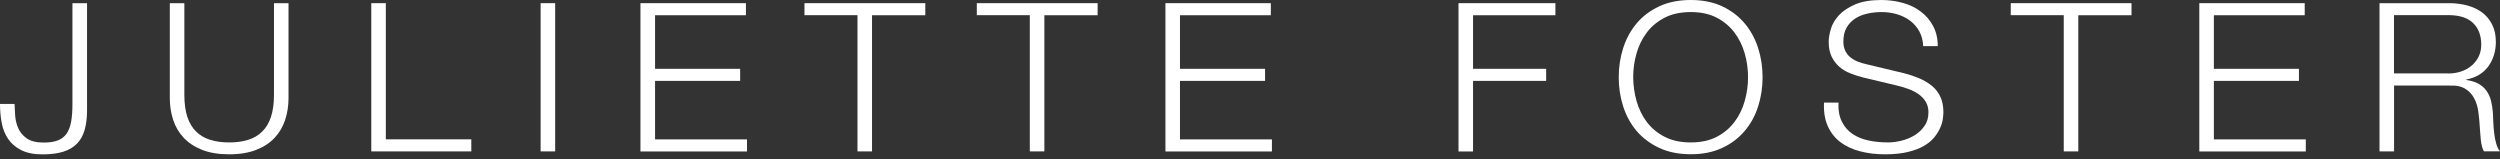
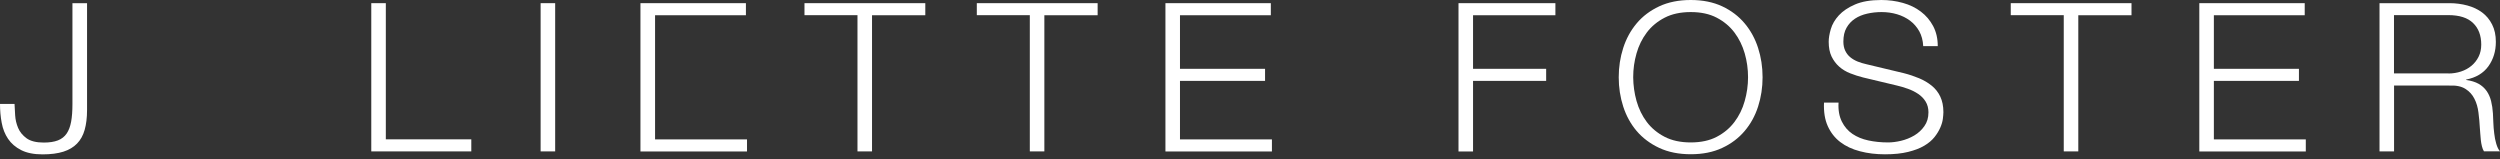
<svg xmlns="http://www.w3.org/2000/svg" width="314" height="20" viewBox="0 0 314 20" fill="none">
  <rect x="0" y="0" width="314" height="20" fill="#333333" stroke="none" />
  <path d="M10.933 0.398V13.83C10.933 14.782 10.831 15.611 10.634 16.307C10.438 17.003 10.122 17.575 9.678 18.03C9.243 18.486 8.663 18.826 7.963 19.05C7.254 19.273 6.384 19.389 5.343 19.389C4.25 19.389 3.354 19.207 2.654 18.851C1.954 18.494 1.408 18.022 1.016 17.442C0.623 16.862 0.35 16.183 0.213 15.42C0.068 14.658 0 13.863 0 13.051H1.826C1.843 13.448 1.869 13.929 1.903 14.484C1.937 15.039 2.065 15.57 2.279 16.075C2.492 16.58 2.851 17.011 3.337 17.368C3.832 17.724 4.549 17.906 5.496 17.906C6.213 17.906 6.802 17.815 7.272 17.633C7.741 17.45 8.108 17.16 8.373 16.771C8.637 16.382 8.825 15.884 8.936 15.271C9.047 14.658 9.098 13.929 9.098 13.084V0.398H10.933Z" fill="white" />
-   <path d="M23.155 0.398V11.924C23.155 13.001 23.283 13.921 23.53 14.675C23.778 15.429 24.145 16.05 24.631 16.522C25.117 17.003 25.706 17.351 26.406 17.566C27.106 17.782 27.891 17.89 28.77 17.89C29.666 17.89 30.46 17.782 31.16 17.566C31.86 17.351 32.449 17.003 32.935 16.522C33.422 16.042 33.789 15.429 34.036 14.675C34.284 13.921 34.412 13.001 34.412 11.924V0.398H36.238V12.313C36.238 13.266 36.102 14.178 35.82 15.039C35.538 15.901 35.103 16.655 34.506 17.293C33.908 17.939 33.14 18.445 32.193 18.818C31.254 19.19 30.11 19.381 28.77 19.381C27.448 19.381 26.312 19.19 25.374 18.818C24.435 18.445 23.667 17.939 23.061 17.293C22.463 16.647 22.019 15.901 21.746 15.039C21.465 14.178 21.328 13.274 21.328 12.313V0.398H23.155Z" fill="white" />
  <path d="M48.459 0.398V17.5H59.196V19.016H46.633V0.398H48.459Z" fill="white" />
  <path d="M69.729 0.398V19.016H67.902V0.398H69.729Z" fill="white" />
-   <path d="M93.687 0.398V1.915H82.276V8.643H92.962V10.159H82.276V17.508H93.824V19.025H80.441V0.398H93.687Z" fill="white" />
+   <path d="M93.687 0.398V1.915H82.276V8.643V10.159H82.276V17.508H93.824V19.025H80.441V0.398H93.687Z" fill="white" />
  <path d="M116.218 0.398V1.915H109.526V19.016H107.7V1.906H101.043V0.398H116.218Z" fill="white" />
  <path d="M137.862 0.398V1.915H131.171V19.016H129.345V1.906H122.688V0.398H137.862Z" fill="white" />
  <path d="M159.616 0.398V1.915H148.205V8.643H158.891V10.159H148.205V17.508H159.753V19.025H146.379V0.398H159.616Z" fill="white" />
  <path d="M195.358 0.398V1.915H185.014V8.643H194.197V10.159H185.014V19.025H183.188V0.398H195.358Z" fill="white" />
  <path d="M203.876 6.024C204.251 4.855 204.815 3.828 205.566 2.933C206.317 2.038 207.264 1.326 208.399 0.795C209.534 0.265 210.857 0 212.359 0C213.861 0 215.176 0.265 216.311 0.795C217.437 1.326 218.376 2.038 219.127 2.933C219.878 3.828 220.442 4.855 220.817 6.024C221.193 7.192 221.38 8.41 221.38 9.703C221.38 10.987 221.193 12.213 220.817 13.382C220.442 14.55 219.878 15.569 219.127 16.456C218.376 17.342 217.437 18.055 216.311 18.577C215.184 19.107 213.87 19.372 212.359 19.372C210.857 19.372 209.534 19.107 208.399 18.577C207.264 18.046 206.317 17.334 205.566 16.456C204.815 15.569 204.251 14.541 203.876 13.382C203.5 12.213 203.312 10.995 203.312 9.703C203.312 8.418 203.5 7.192 203.876 6.024ZM205.549 12.685C205.83 13.671 206.257 14.55 206.837 15.32C207.418 16.091 208.169 16.712 209.082 17.185C209.995 17.657 211.088 17.889 212.359 17.889C213.631 17.889 214.715 17.657 215.62 17.185C216.524 16.712 217.267 16.091 217.847 15.32C218.427 14.55 218.863 13.671 219.136 12.685C219.417 11.7 219.554 10.705 219.554 9.703C219.554 8.675 219.417 7.681 219.136 6.703C218.854 5.734 218.427 4.855 217.847 4.085C217.267 3.314 216.524 2.693 215.62 2.221C214.715 1.748 213.631 1.516 212.359 1.516C211.088 1.516 209.995 1.748 209.082 2.221C208.169 2.693 207.418 3.314 206.837 4.085C206.257 4.855 205.822 5.734 205.549 6.703C205.267 7.681 205.13 8.675 205.13 9.703C205.139 10.713 205.275 11.708 205.549 12.685Z" fill="white" />
  <path d="M231.34 15.279C231.664 15.925 232.108 16.439 232.672 16.82C233.235 17.201 233.901 17.475 234.669 17.64C235.437 17.806 236.265 17.889 237.135 17.889C237.639 17.889 238.185 17.823 238.774 17.682C239.363 17.541 239.918 17.317 240.43 17.019C240.942 16.712 241.368 16.323 241.701 15.842C242.043 15.362 242.213 14.79 242.213 14.111C242.213 13.589 242.094 13.141 241.855 12.752C241.616 12.363 241.3 12.048 240.916 11.791C240.532 11.534 240.105 11.318 239.636 11.153C239.166 10.987 238.714 10.854 238.27 10.747L234.003 9.728C233.448 9.587 232.902 9.413 232.381 9.206C231.852 8.998 231.391 8.717 230.999 8.369C230.606 8.021 230.29 7.598 230.043 7.093C229.804 6.587 229.684 5.974 229.684 5.245C229.684 4.798 229.77 4.267 229.949 3.654C230.128 3.049 230.461 2.469 230.956 1.931C231.451 1.392 232.125 0.936 232.987 0.564C233.849 0.191 234.95 0 236.29 0C237.238 0 238.142 0.124 239.004 0.365C239.866 0.605 240.617 0.97 241.257 1.458C241.906 1.947 242.418 2.552 242.802 3.273C243.186 3.994 243.383 4.831 243.383 5.792H241.556C241.522 5.079 241.351 4.458 241.061 3.928C240.762 3.397 240.378 2.958 239.909 2.602C239.431 2.246 238.885 1.972 238.27 1.79C237.656 1.608 237.007 1.516 236.324 1.516C235.701 1.516 235.095 1.583 234.515 1.715C233.935 1.848 233.423 2.055 232.987 2.345C232.552 2.635 232.194 3.008 231.929 3.48C231.656 3.952 231.528 4.532 231.528 5.228C231.528 5.659 231.605 6.04 231.758 6.364C231.912 6.687 232.117 6.96 232.39 7.184C232.663 7.408 232.97 7.59 233.32 7.731C233.67 7.872 234.037 7.979 234.438 8.07L239.115 9.189C239.798 9.363 240.438 9.578 241.036 9.827C241.633 10.076 242.162 10.39 242.623 10.763C243.084 11.136 243.442 11.592 243.698 12.13C243.954 12.669 244.091 13.324 244.091 14.086C244.091 14.293 244.065 14.575 244.023 14.923C243.98 15.271 243.869 15.644 243.698 16.033C243.528 16.422 243.289 16.82 242.973 17.218C242.657 17.616 242.23 17.98 241.684 18.303C241.138 18.627 240.464 18.883 239.653 19.082C238.851 19.281 237.878 19.381 236.751 19.381C235.625 19.381 234.575 19.256 233.61 18.999C232.646 18.751 231.818 18.361 231.135 17.839C230.453 17.317 229.932 16.646 229.565 15.834C229.198 15.014 229.044 14.036 229.096 12.884H230.922C230.862 13.829 231.016 14.633 231.34 15.279Z" fill="white" />
  <path d="M267.717 0.398V1.915H261.034V19.016H259.208V1.906H252.551V0.398H267.717Z" fill="white" />
  <path d="M289.472 0.398V1.915H278.061V8.643H288.746V10.159H278.061V17.508H289.608V19.025H276.234V0.398H289.472Z" fill="white" />
  <path d="M307.649 0.398C308.435 0.398 309.186 0.498 309.894 0.688C310.602 0.879 311.217 1.169 311.746 1.558C312.275 1.948 312.693 2.453 313.009 3.075C313.325 3.696 313.479 4.417 313.479 5.254C313.479 6.439 313.163 7.458 312.54 8.328C311.908 9.198 310.978 9.753 309.749 9.993V10.043C310.372 10.134 310.893 10.292 311.311 10.524C311.72 10.756 312.062 11.062 312.318 11.427C312.574 11.791 312.762 12.214 312.881 12.694C313.001 13.175 313.077 13.689 313.112 14.244C313.129 14.559 313.146 14.94 313.163 15.387C313.18 15.843 313.214 16.299 313.274 16.754C313.325 17.218 313.41 17.649 313.53 18.055C313.649 18.461 313.803 18.784 313.999 19.008H311.985C311.874 18.834 311.789 18.619 311.729 18.37C311.669 18.122 311.618 17.856 311.592 17.591C311.567 17.326 311.541 17.053 311.524 16.796C311.507 16.539 311.49 16.307 311.473 16.116C311.439 15.454 311.379 14.799 311.294 14.144C311.217 13.49 311.046 12.91 310.782 12.396C310.526 11.882 310.142 11.468 309.655 11.162C309.16 10.847 308.486 10.706 307.624 10.747H300.694V19.016H298.867V0.398H307.649ZM307.513 9.231C308.068 9.231 308.597 9.148 309.1 8.982C309.604 8.817 310.039 8.576 310.415 8.262C310.79 7.947 311.089 7.574 311.311 7.126C311.533 6.679 311.644 6.174 311.644 5.602C311.644 4.458 311.302 3.547 310.619 2.892C309.937 2.23 308.904 1.898 307.504 1.898H300.685V9.223H307.513V9.231Z" fill="white" />
</svg>